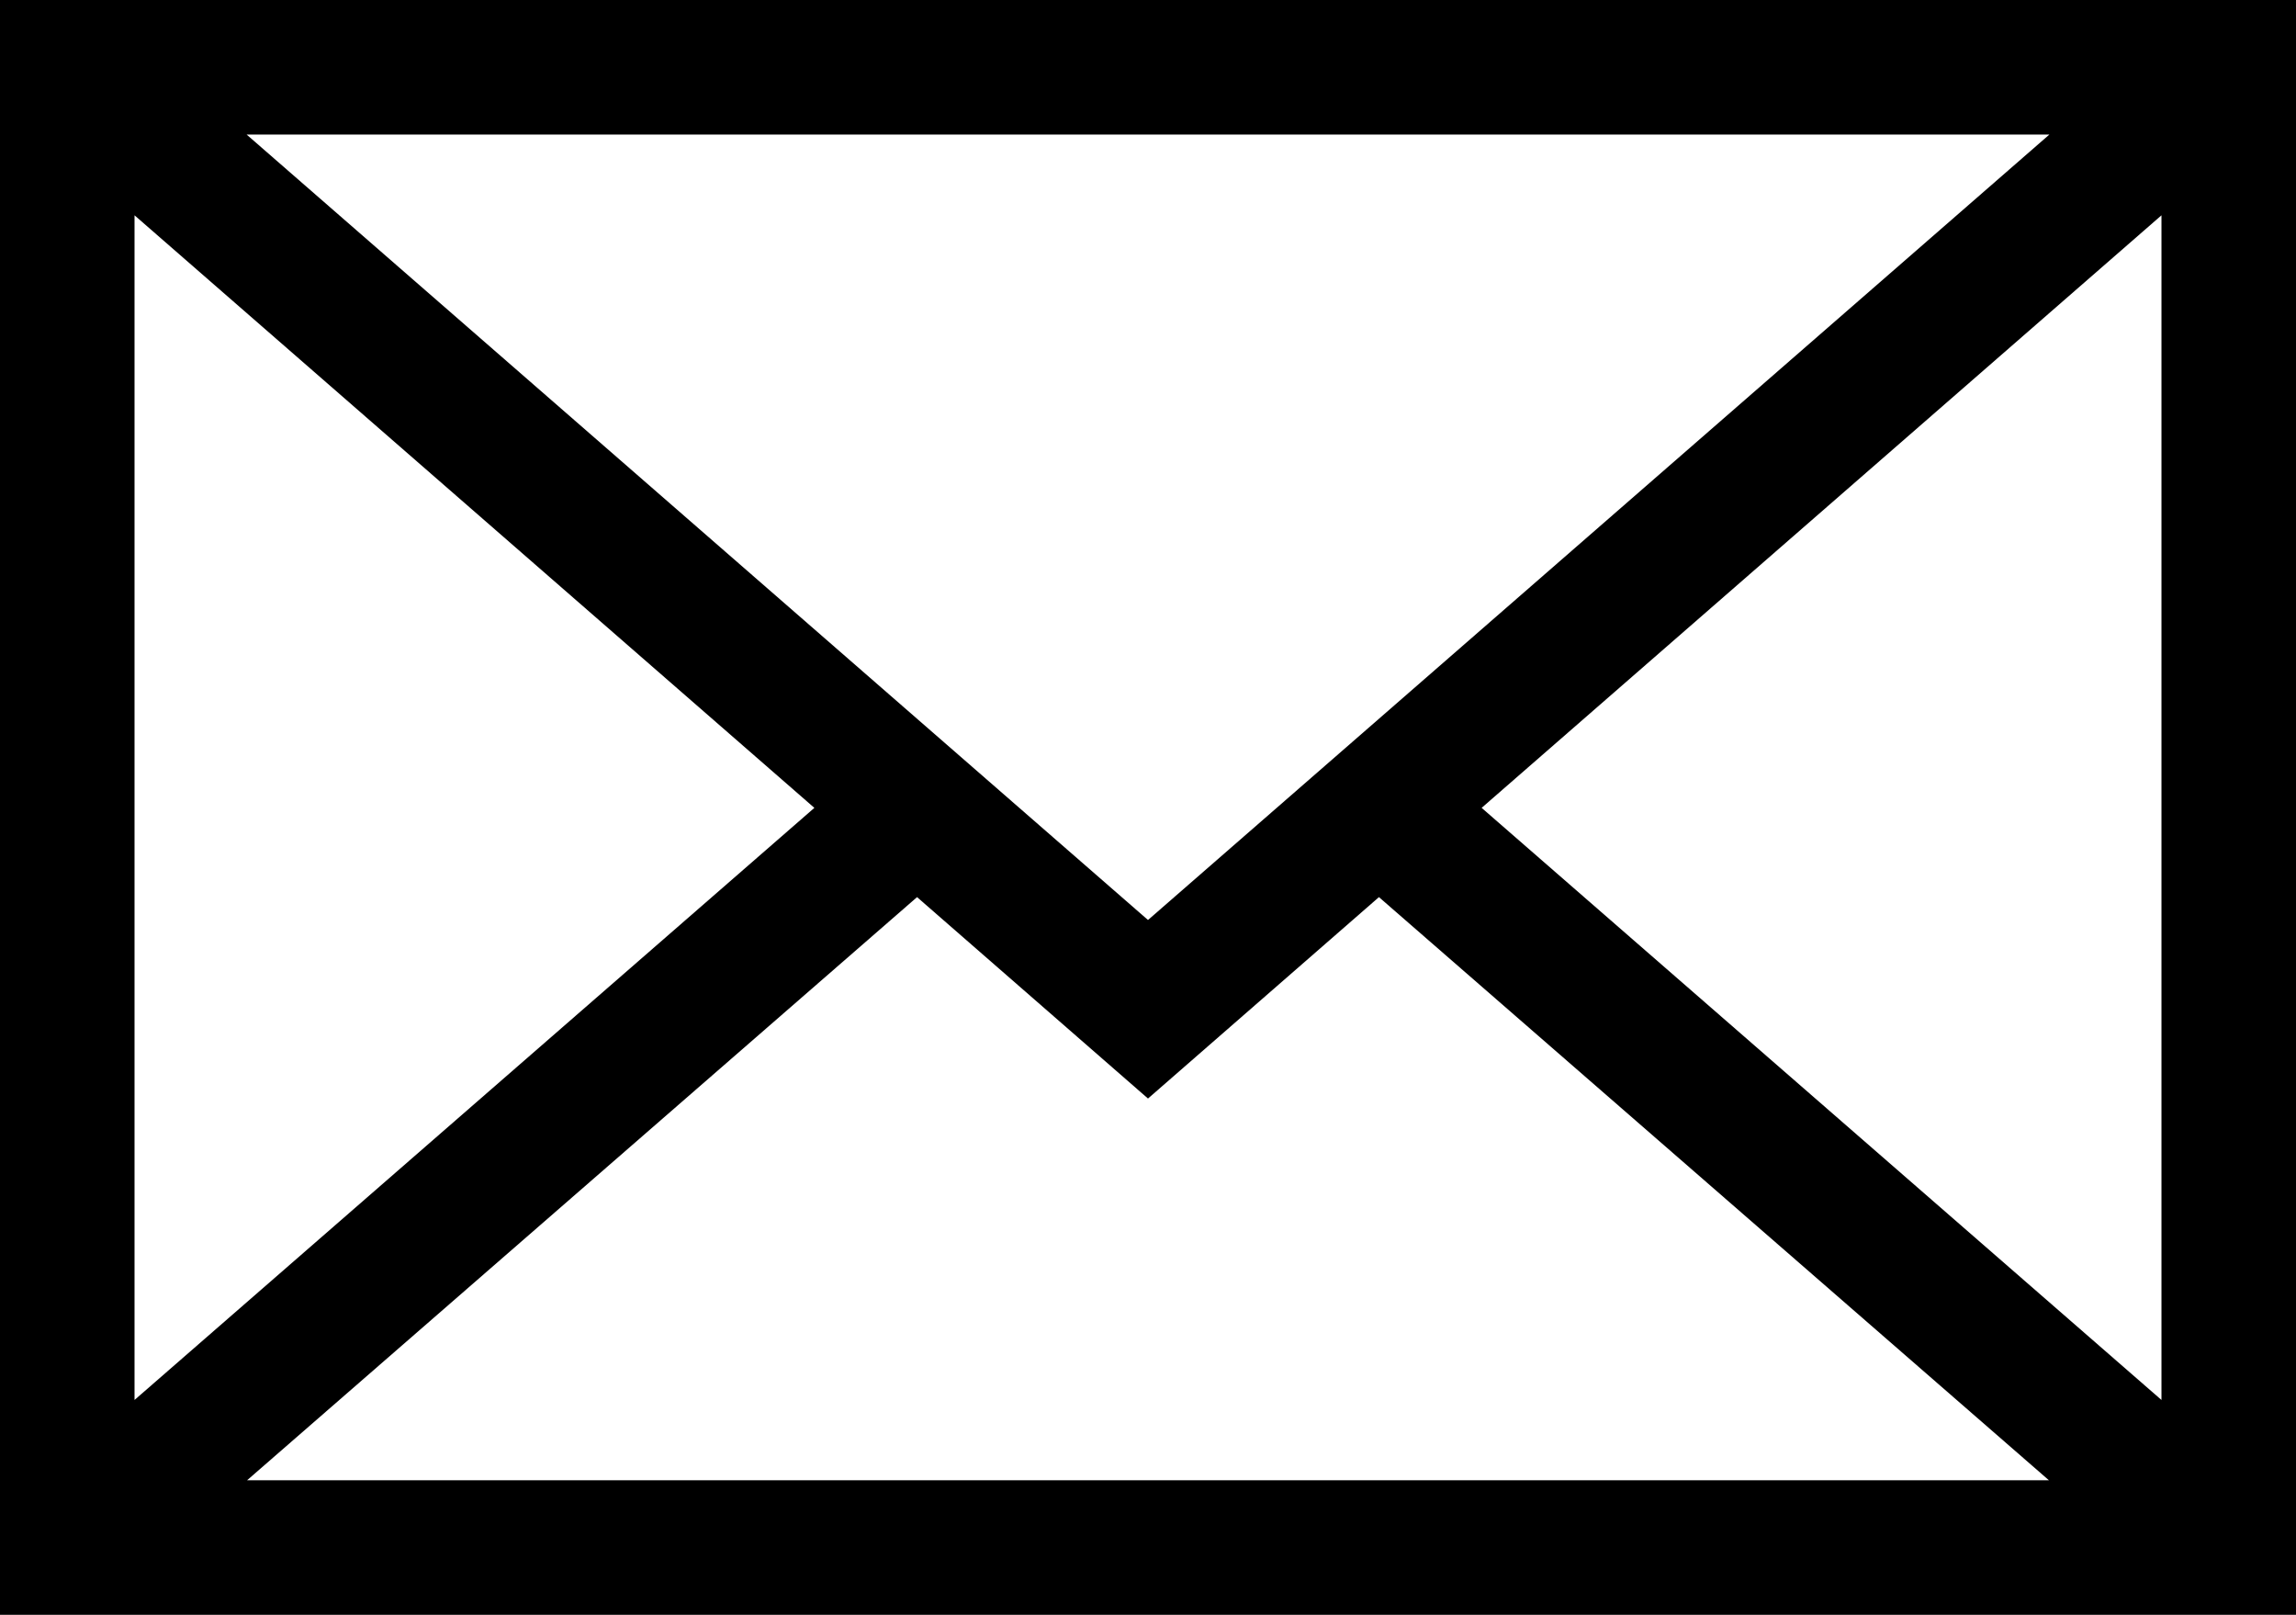
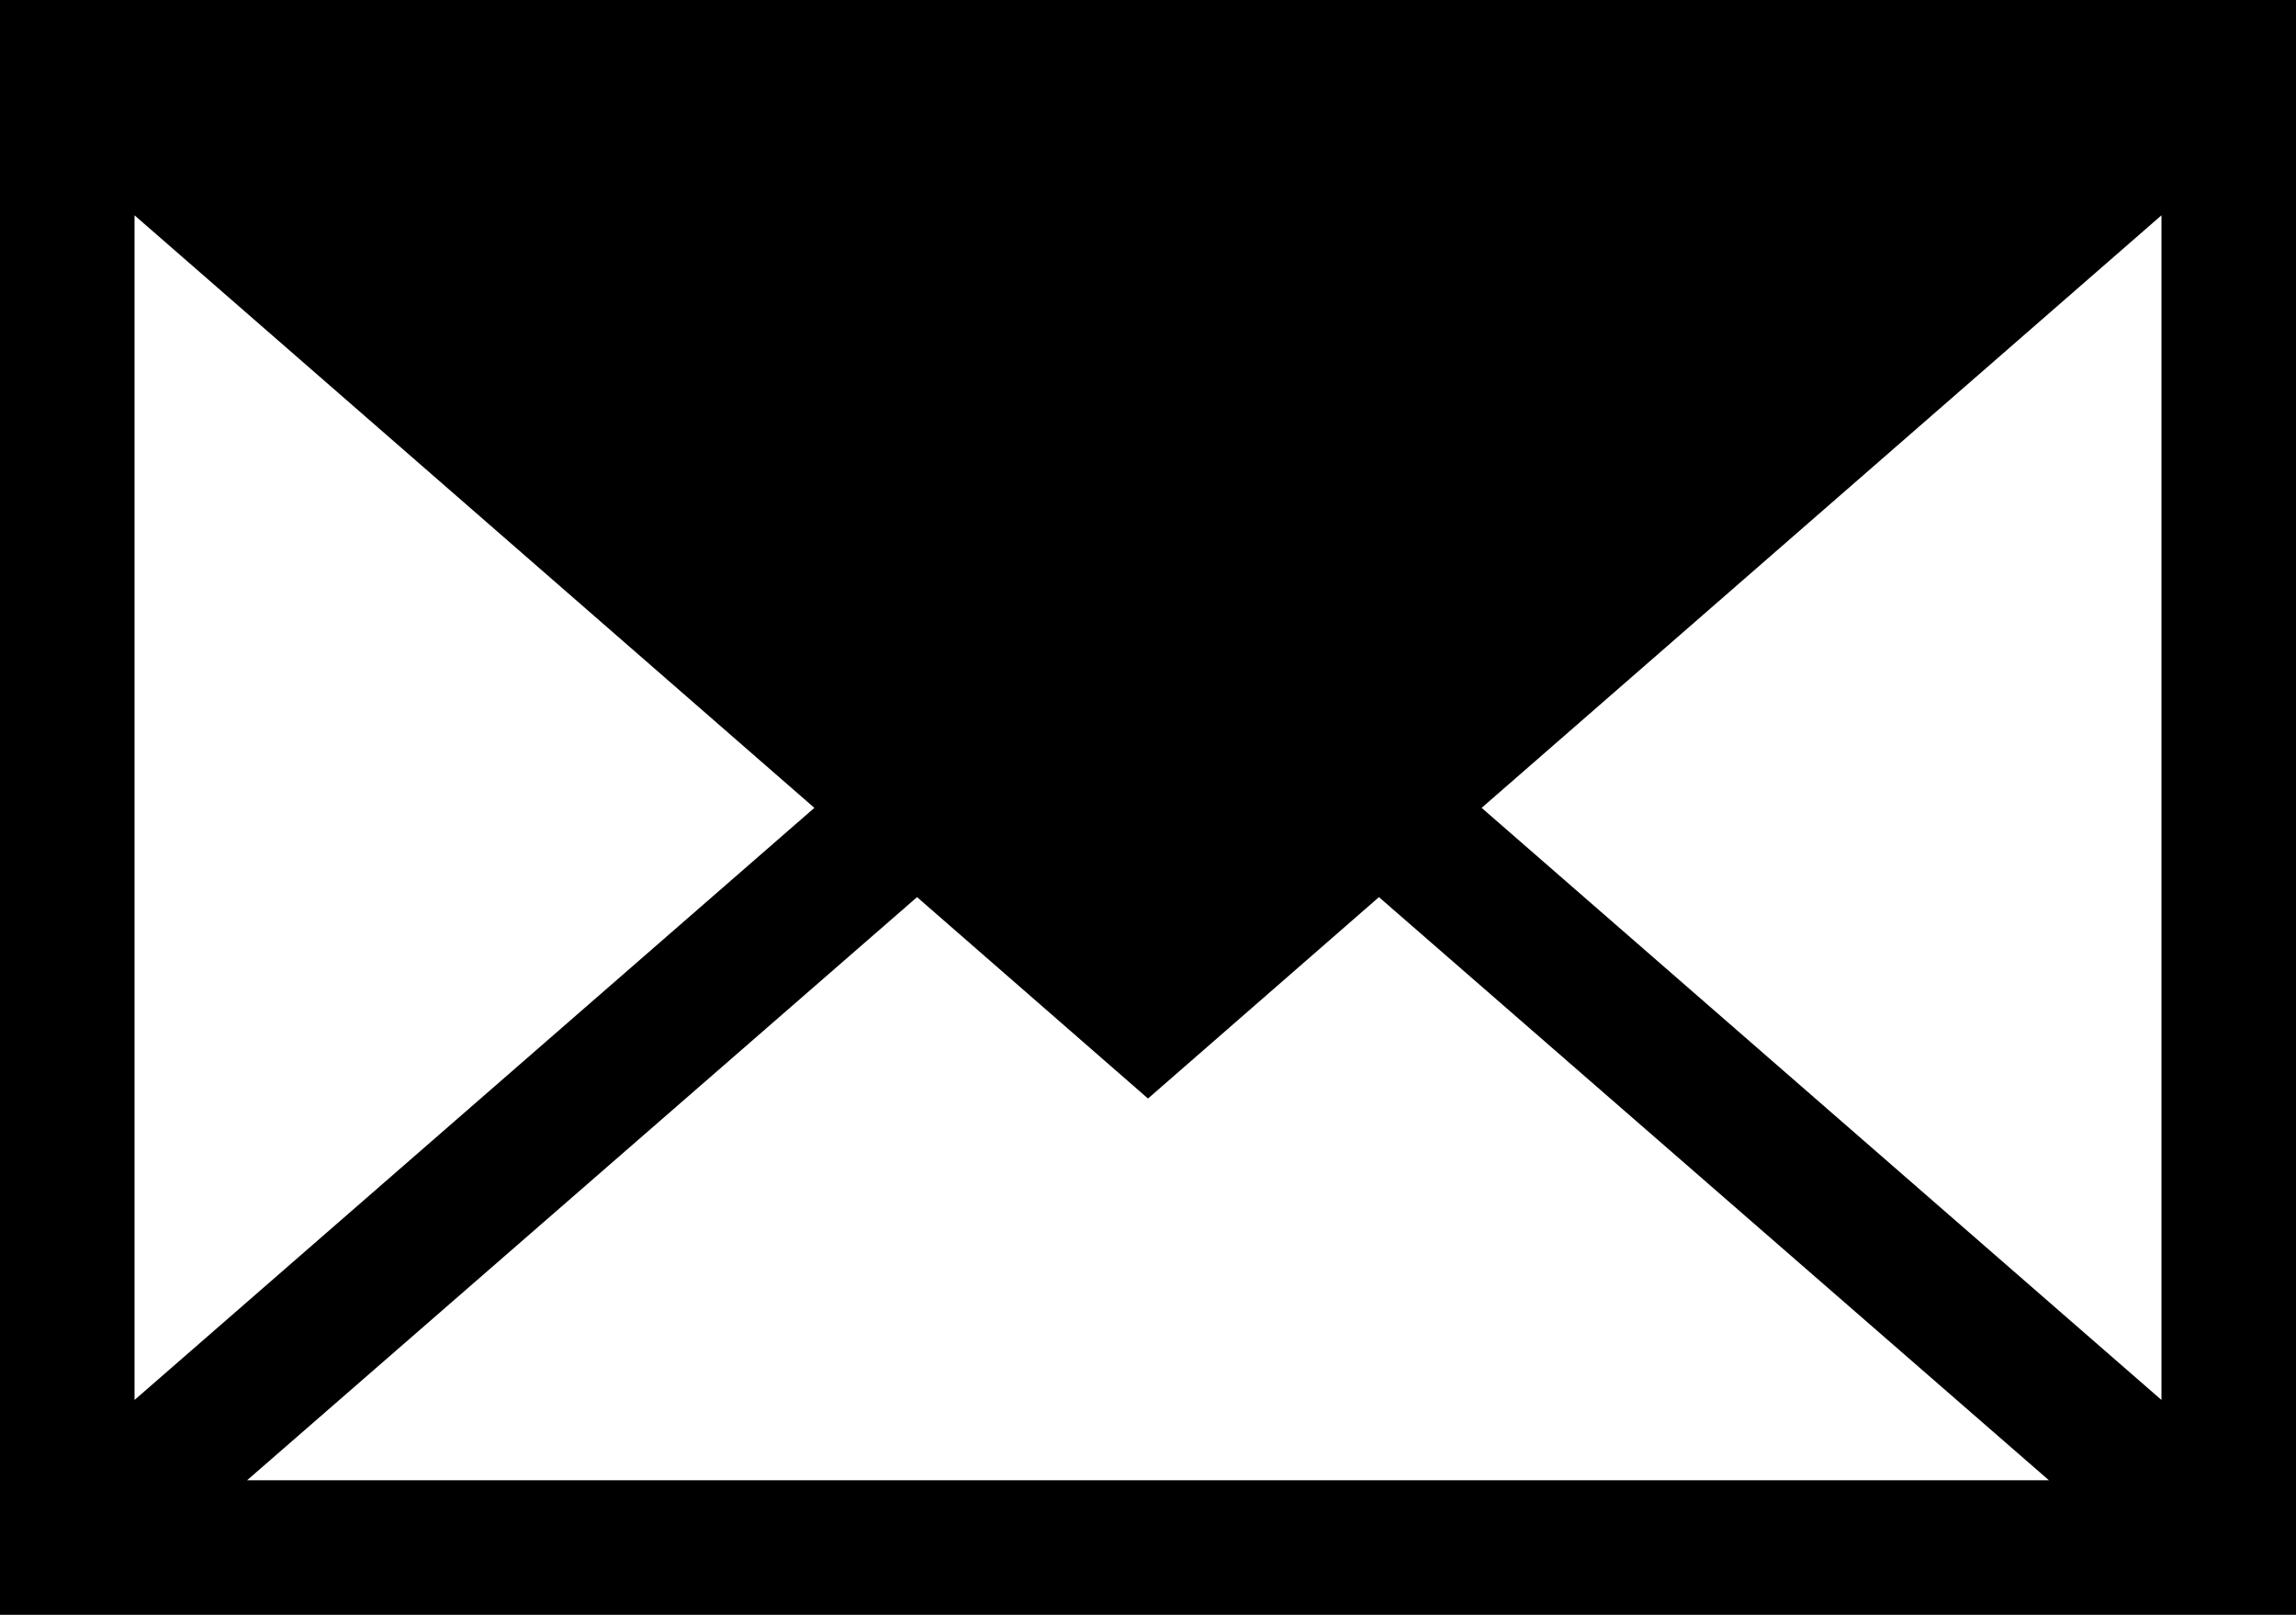
<svg xmlns="http://www.w3.org/2000/svg" viewBox="-49 217 512 360">
  <g>
-     <path d="M-49,217v360h512V217H-49z M408,247L207,422.1L6,247H408z M-19,265l151.6,132.1L-19,529.1V265z M6.1,547l149.4-130   l51.5,44.9l51.5-44.9l149.4,130H6.1z M433,529.1l-151.6-132L433,265V529.1z" />
+     <path d="M-49,217v360h512V217H-49z M408,247L6,247H408z M-19,265l151.6,132.1L-19,529.1V265z M6.1,547l149.4-130   l51.5,44.9l51.5-44.9l149.4,130H6.1z M433,529.1l-151.6-132L433,265V529.1z" />
  </g>
</svg>